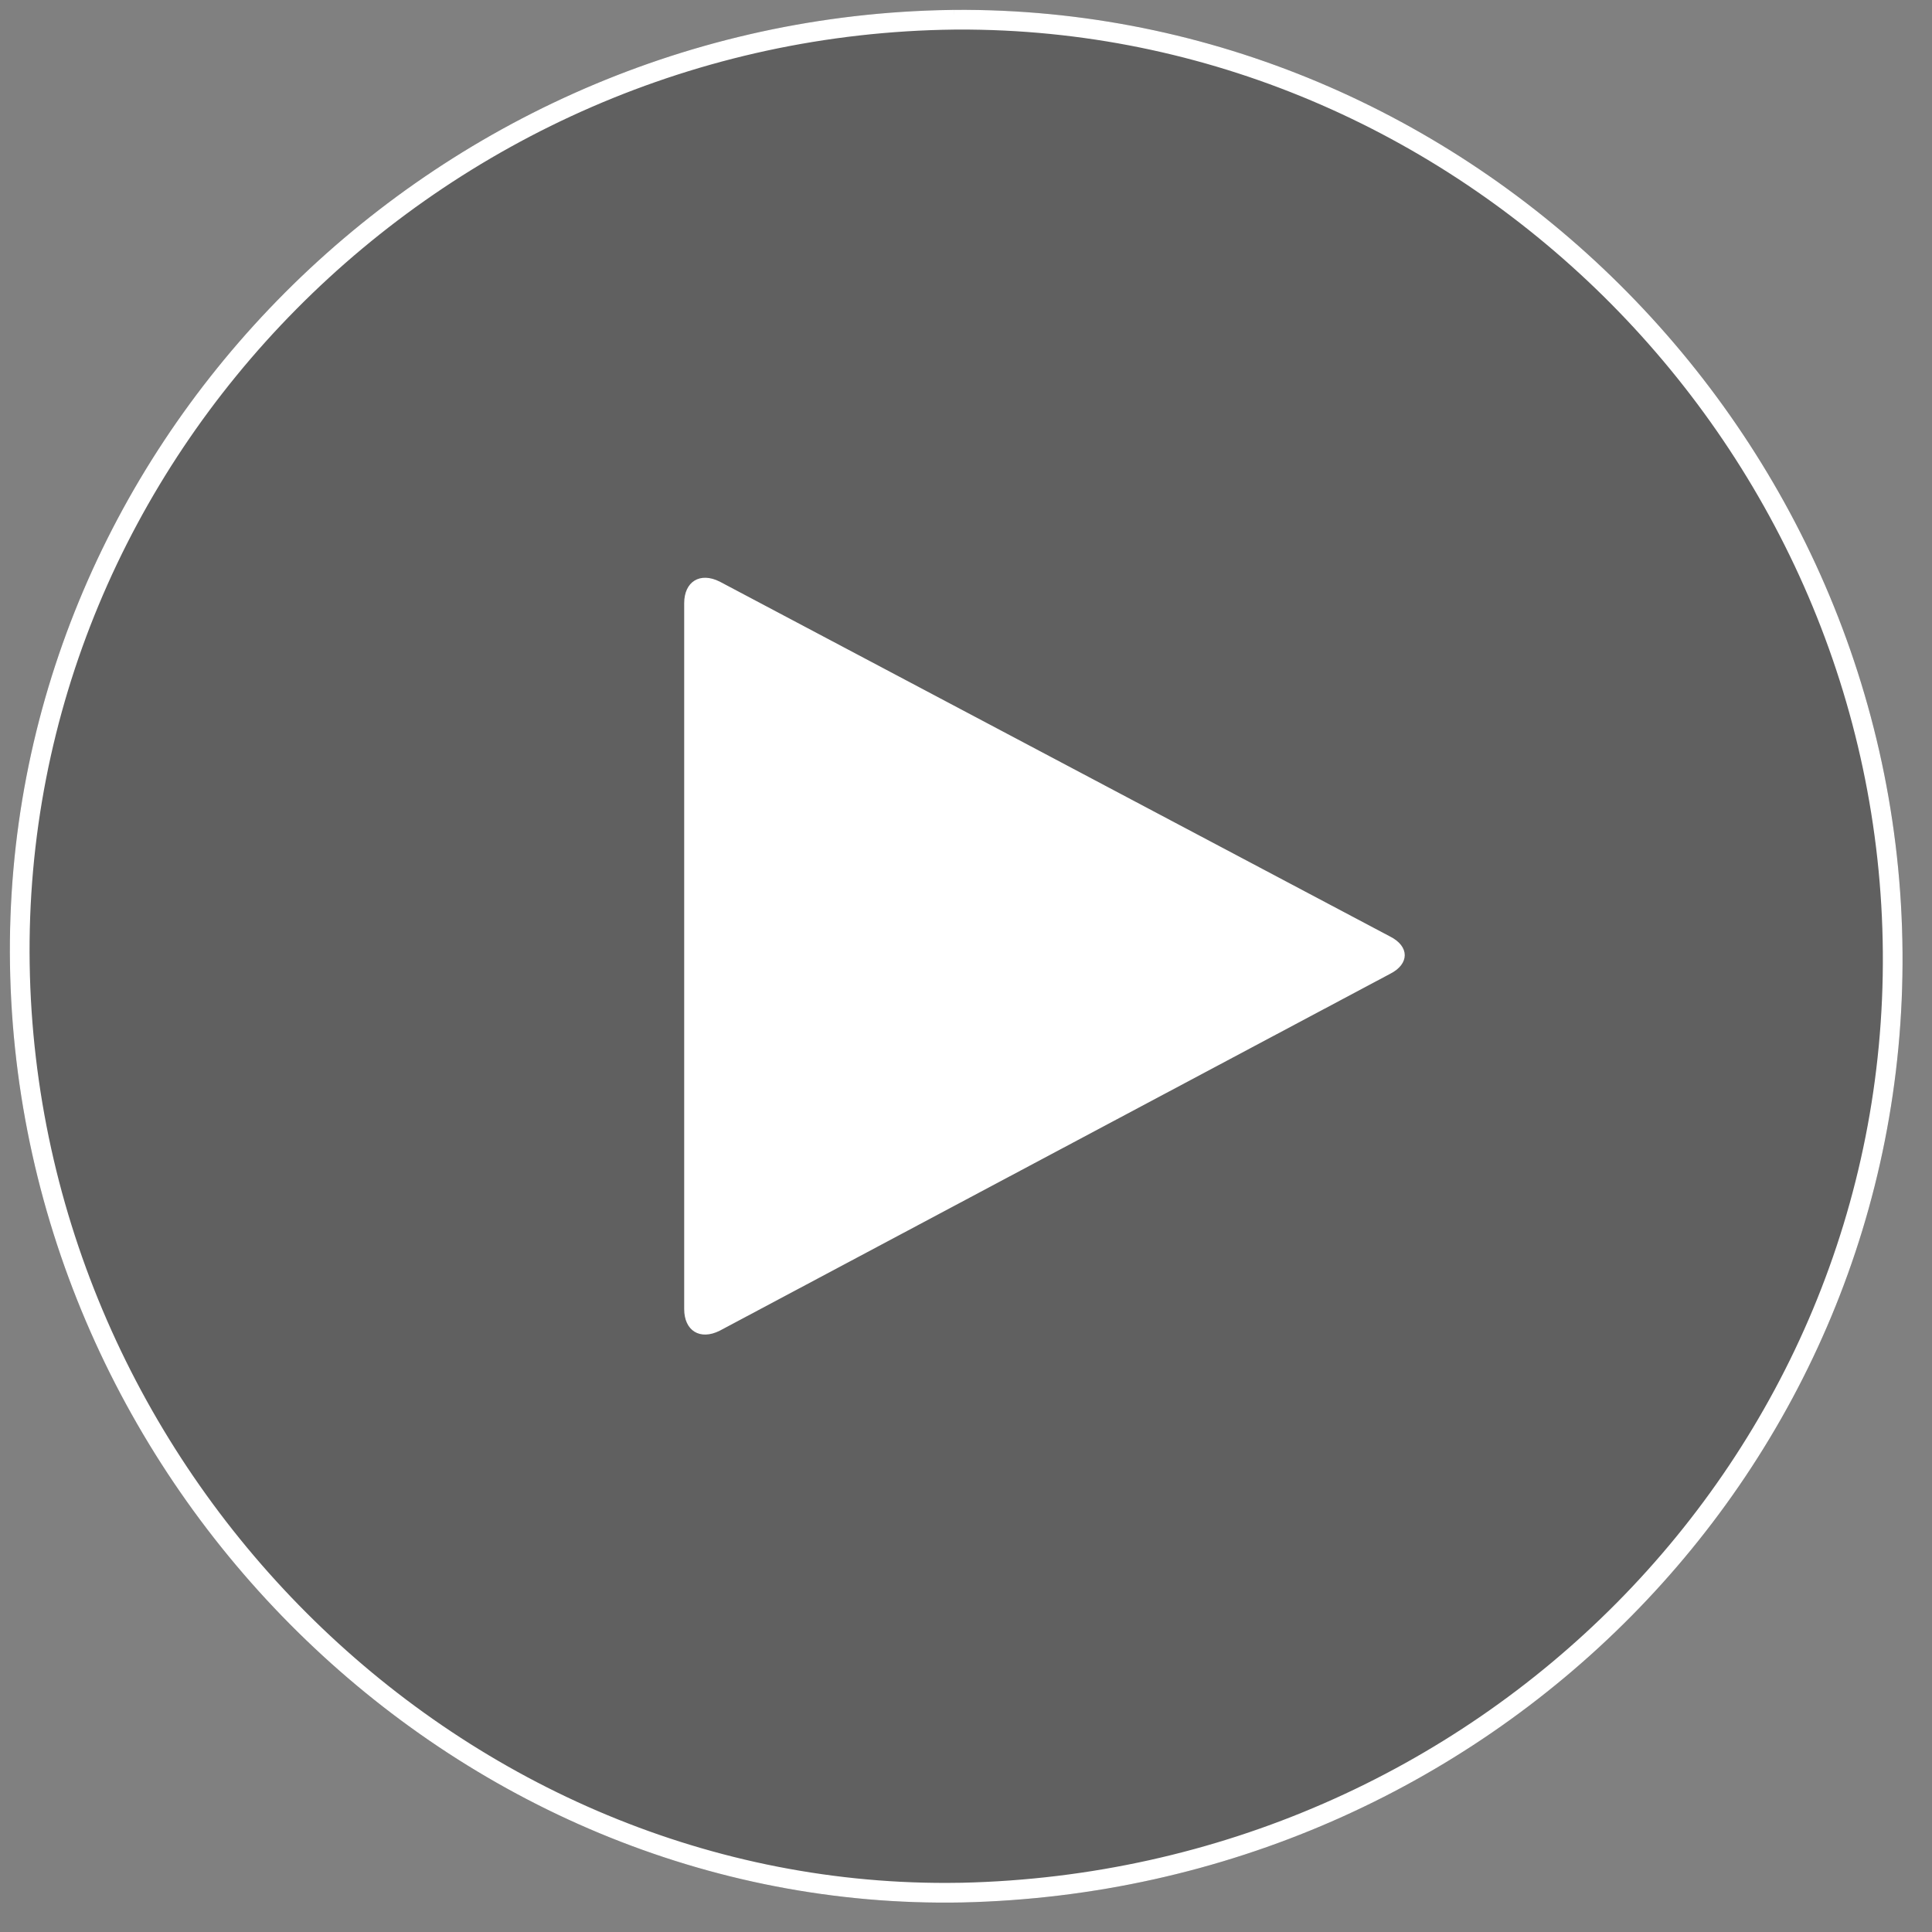
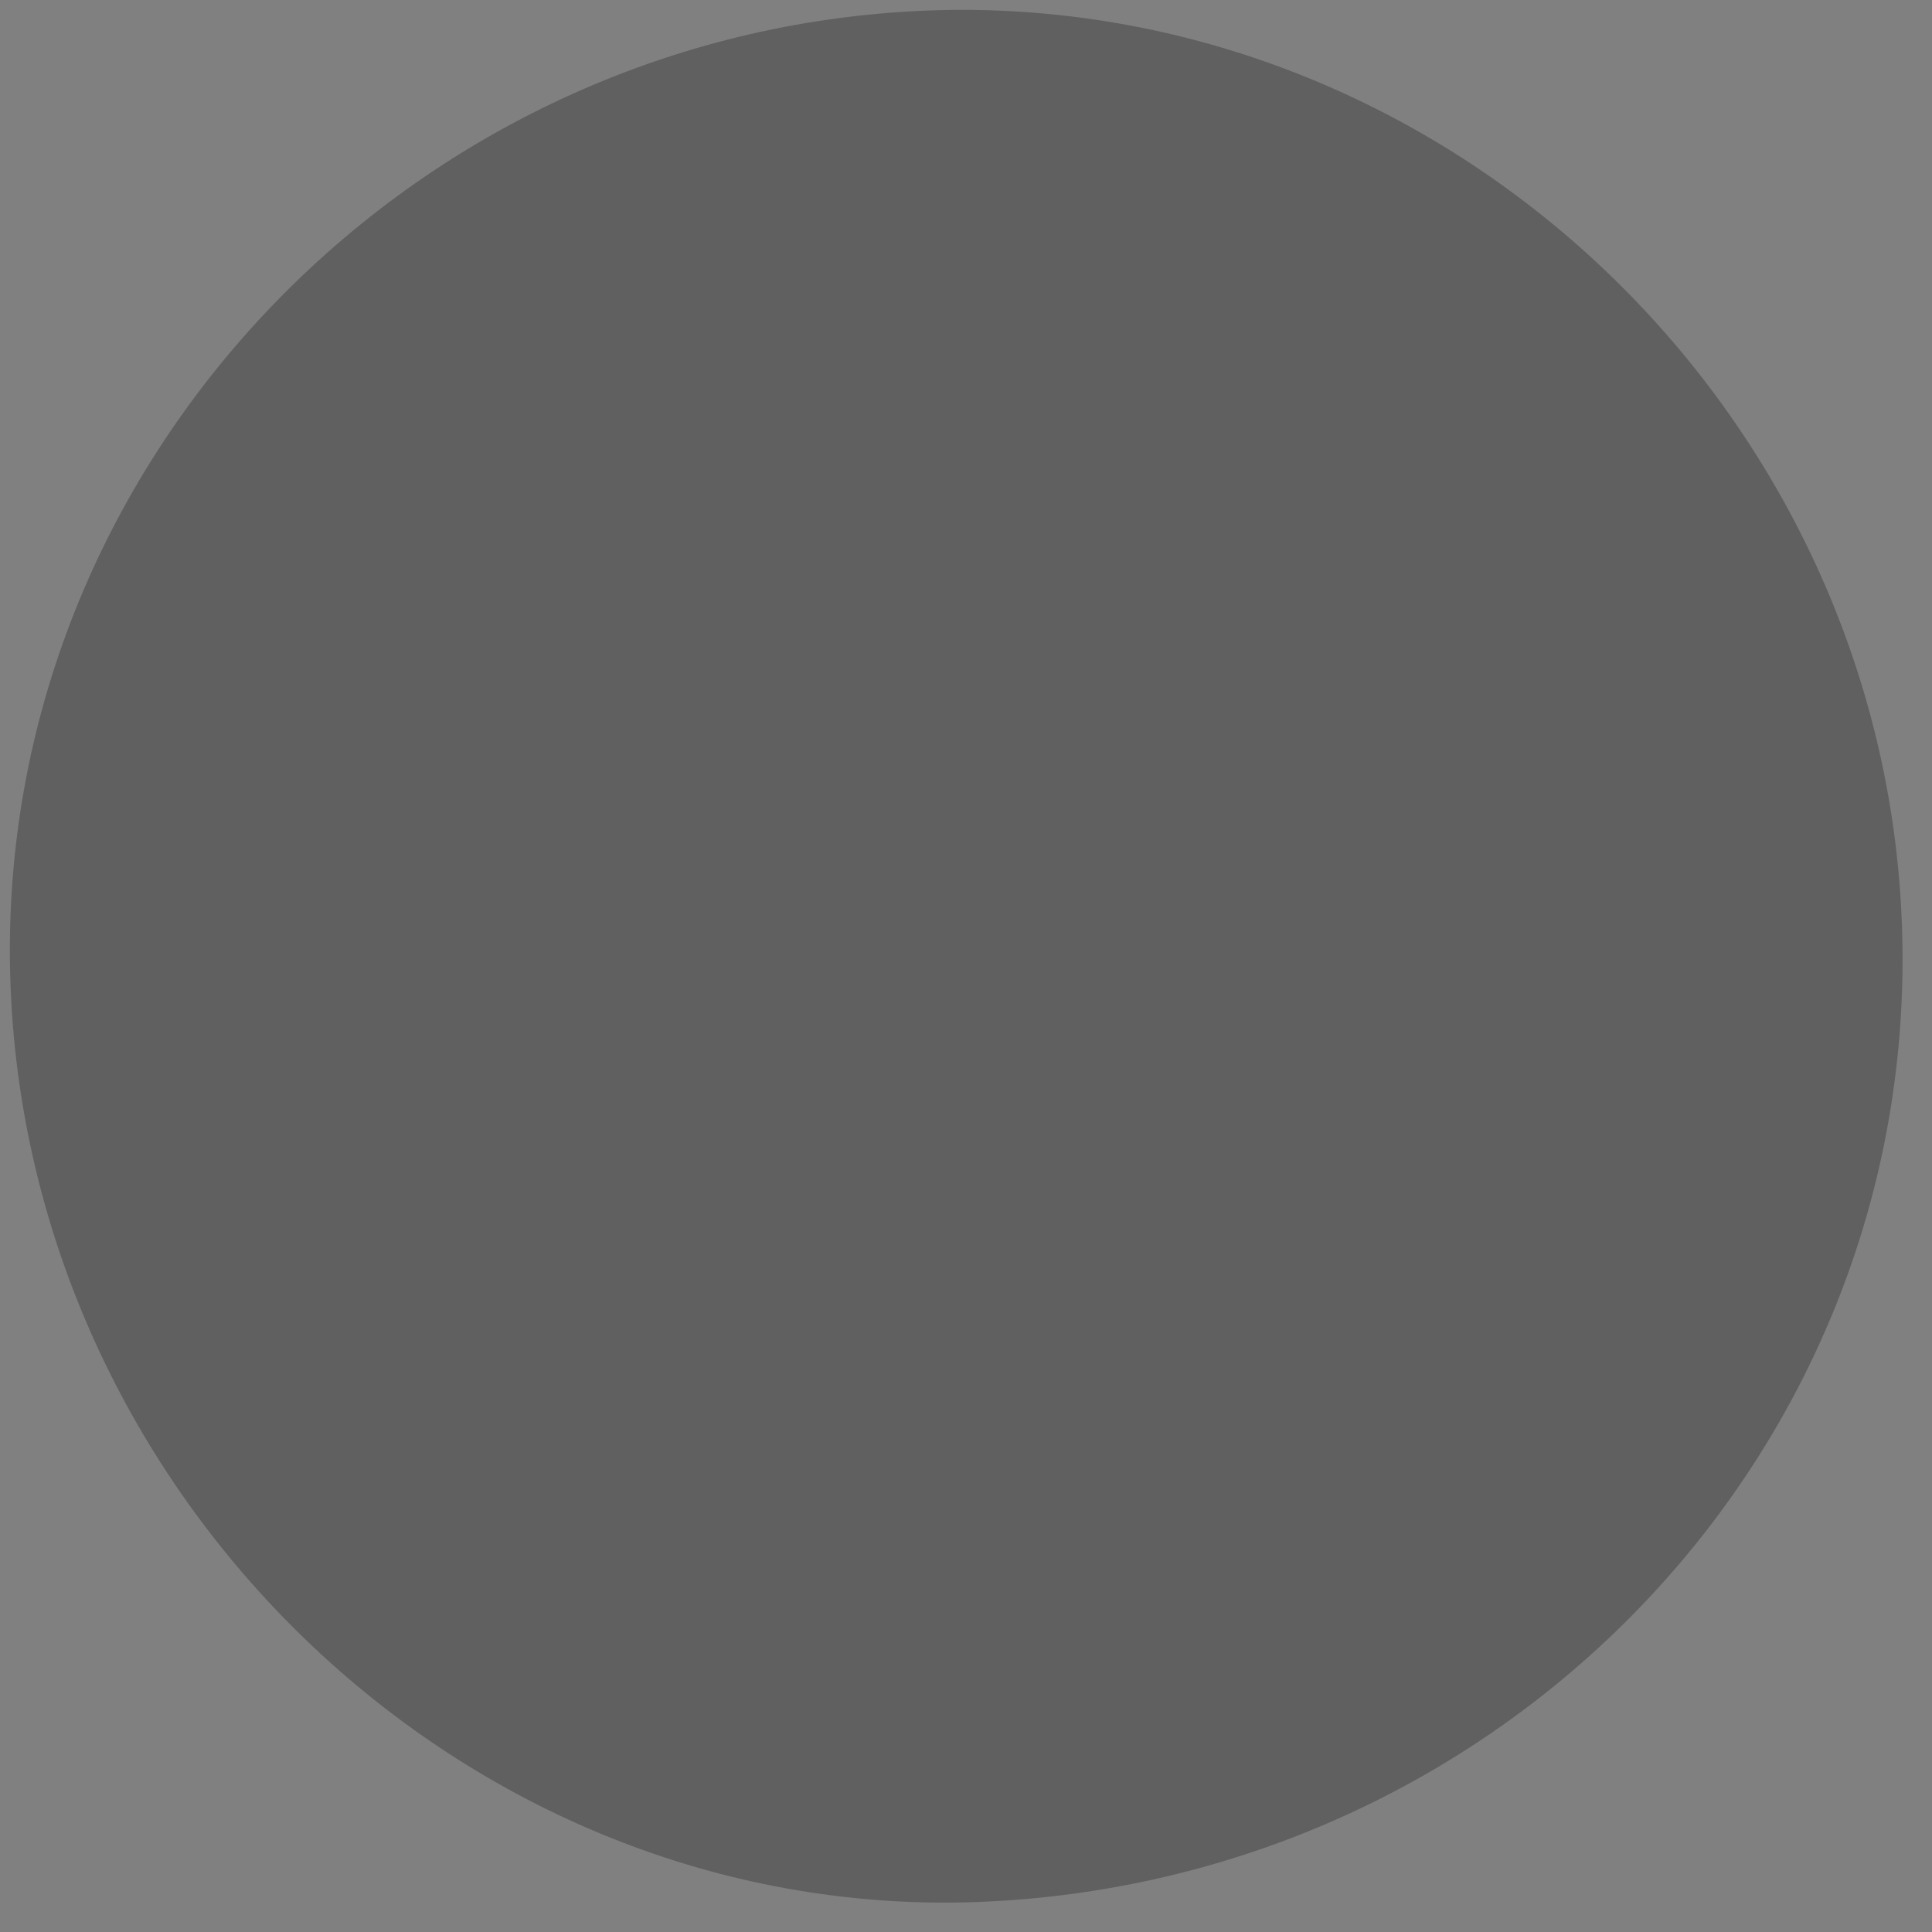
<svg xmlns="http://www.w3.org/2000/svg" width="98" height="98" viewBox="0 0 98 98">
  <rect x="0" y="0" width="98" height="98" fill="#808080" stroke="none" />
  <g fill="none" fill-rule="evenodd">
-     <path fill="#000" fill-rule="nonzero" d="M48.402,0.501 C74.501,0.299 96.304,21.944 96.505,48.298 C96.708,74.465 75.496,95.895 48.815,96.501 C22.943,97.007 0.91,75.29 0.506,48.909 C0.106,22.935 21.35,1.243 47.603,0.517 L48.4,0.501 L48.405,0.965 L48.402,0.501 Z" opacity=".253" />
-     <path fill="#FFF" fill-rule="nonzero" d="M96.505,48.298 C96.708,74.465 75.496,95.895 48.815,96.501 C22.943,97.007 0.91,75.29 0.506,48.909 C0.106,22.935 21.35,1.243 47.603,0.517 L48.4,0.501 L48.403,0.863 L48.402,0.501 C74.501,0.299 96.304,21.944 96.505,48.298 Z M49.174,1.501 L48.411,1.501 C22.342,1.799 1.11,23.216 1.505,48.894 C1.897,74.467 23.052,95.57 48.036,95.51 L48.794,95.502 C74.931,94.907 95.703,73.922 95.506,48.305 C95.31,22.761 74.379,1.728 49.174,1.501 Z M36.505,29.501 L70.505,47.501 C71.505,48.001 71.505,48.901 70.505,49.401 L36.505,67.501 C35.505,68.001 34.705,67.501 34.705,66.401 L34.705,30.601 C34.705,29.501 35.505,29.001 36.505,29.501 Z" />
+     <path fill="#000" fill-rule="nonzero" d="M48.402,0.501 C74.501,0.299 96.304,21.944 96.505,48.298 C96.708,74.465 75.496,95.895 48.815,96.501 C22.943,97.007 0.91,75.29 0.506,48.909 C0.106,22.935 21.35,1.243 47.603,0.517 L48.4,0.501 L48.405,0.965 Z" opacity=".253" />
  </g>
</svg>